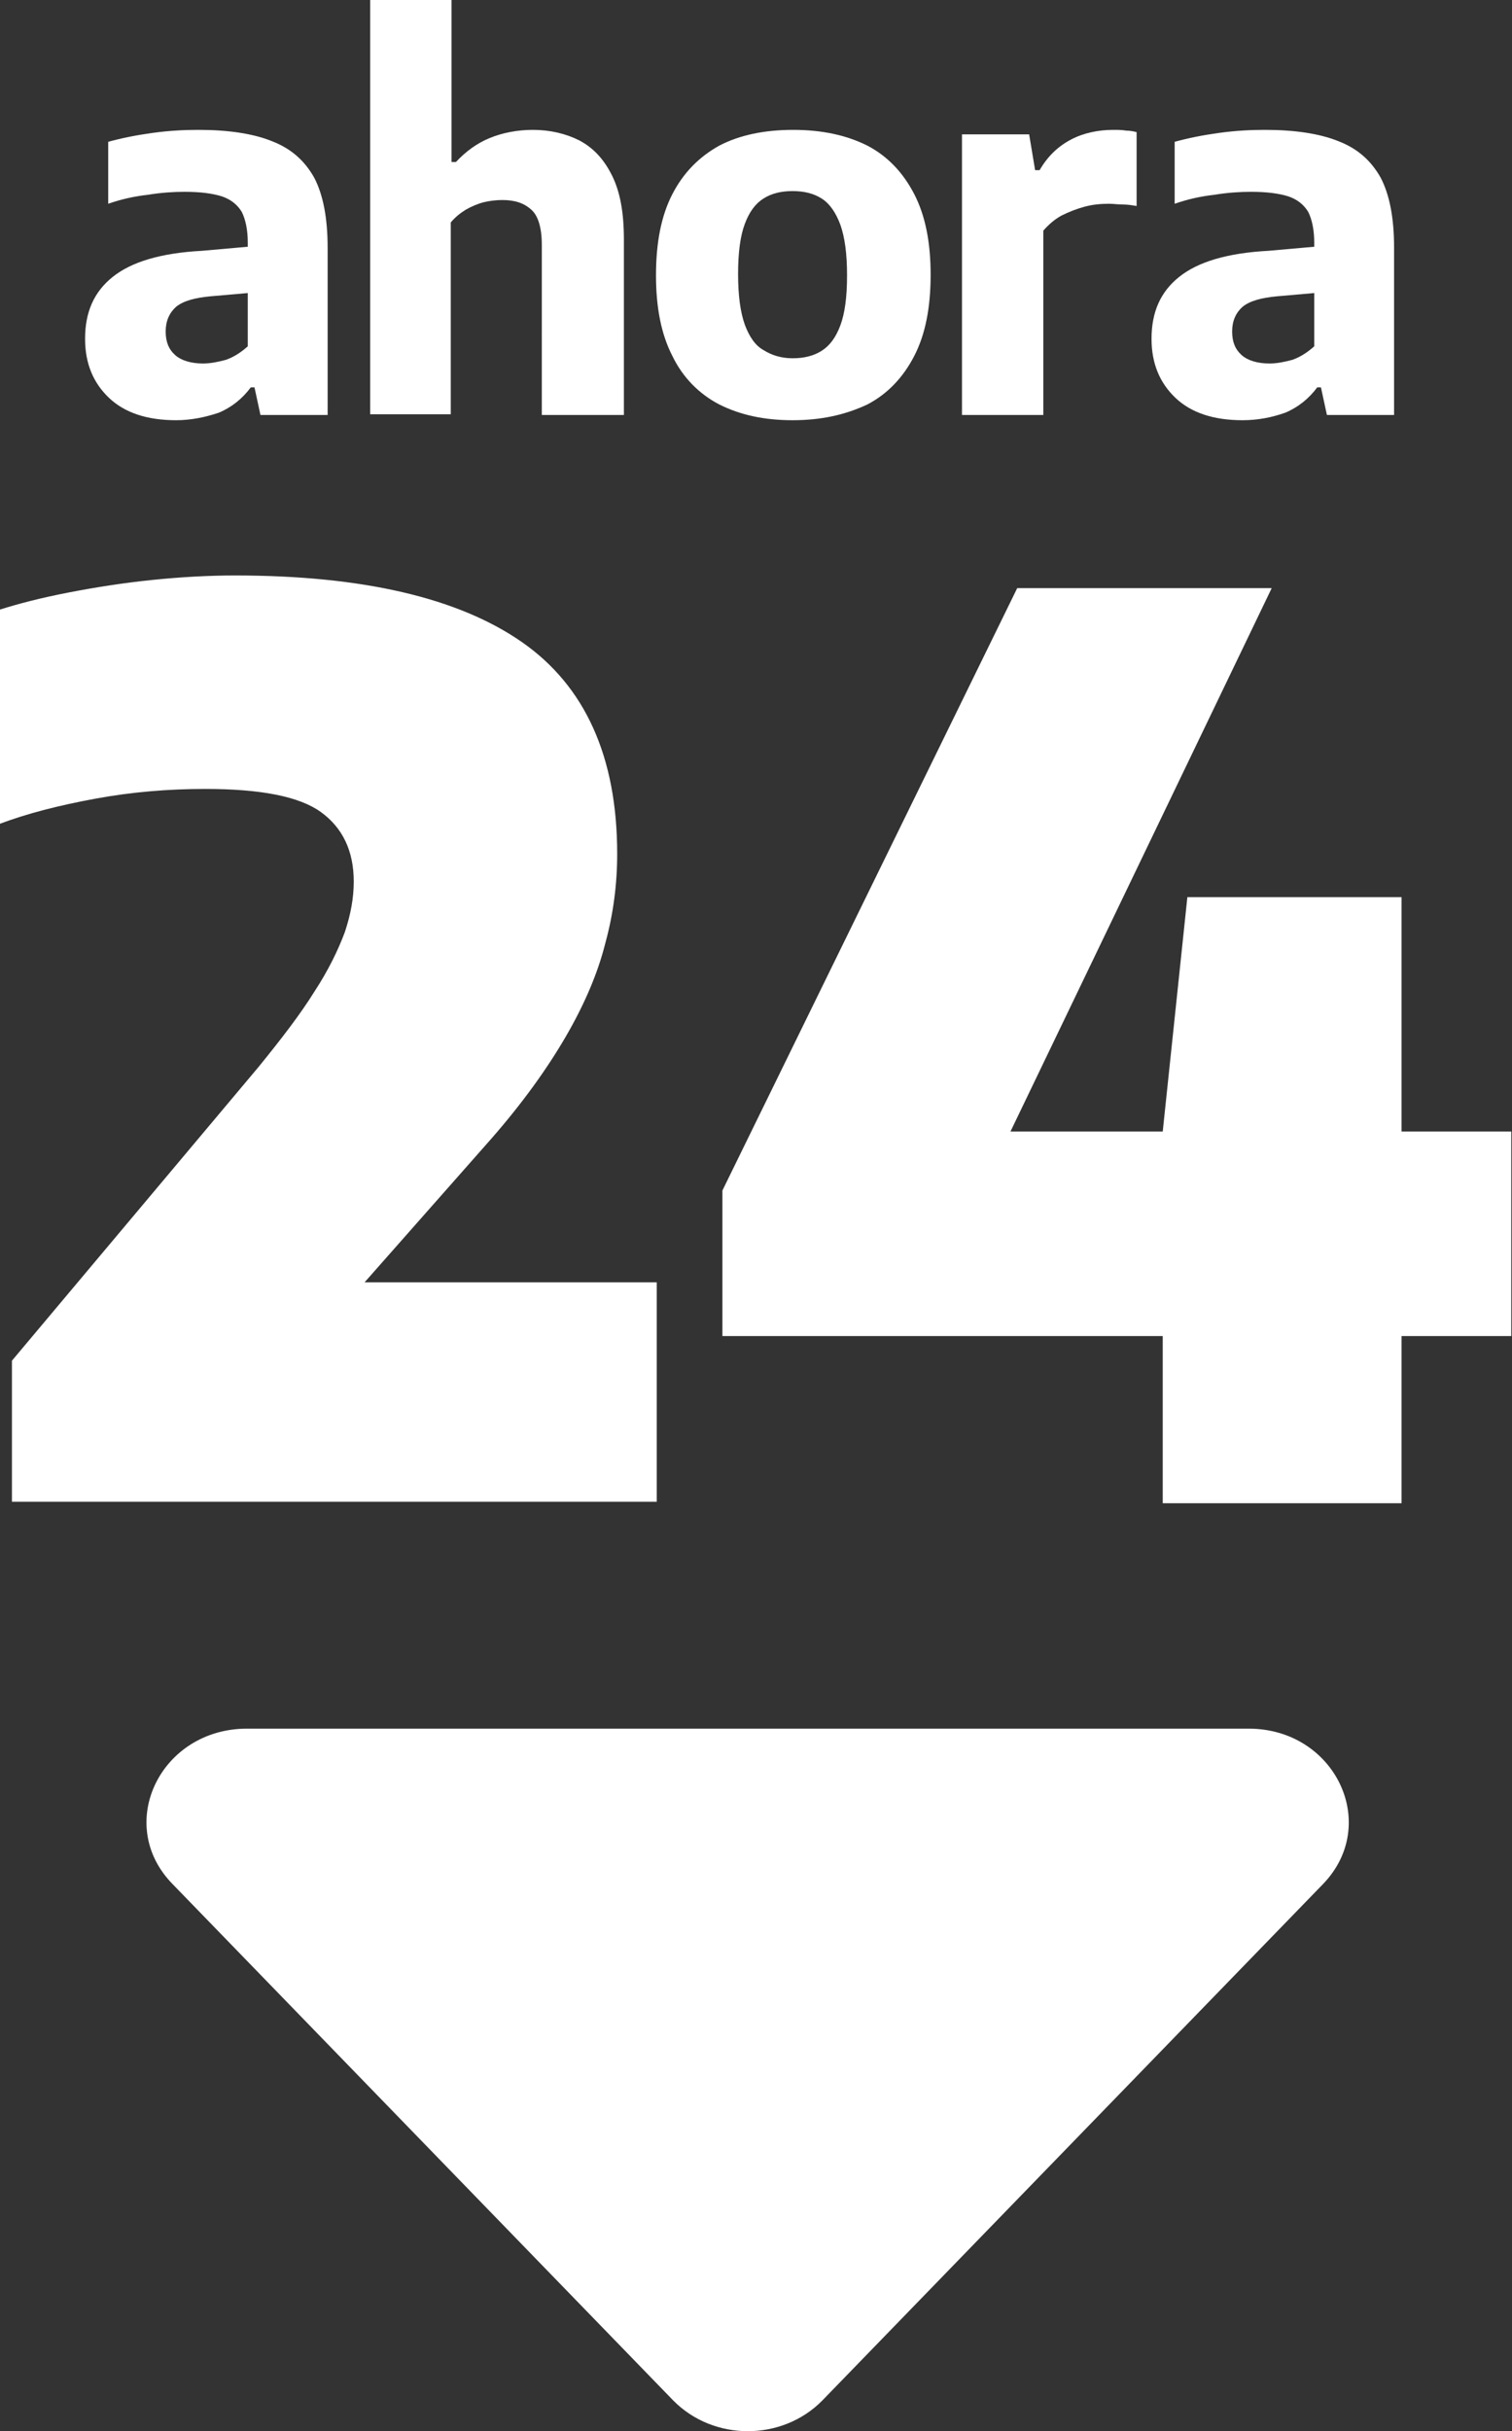
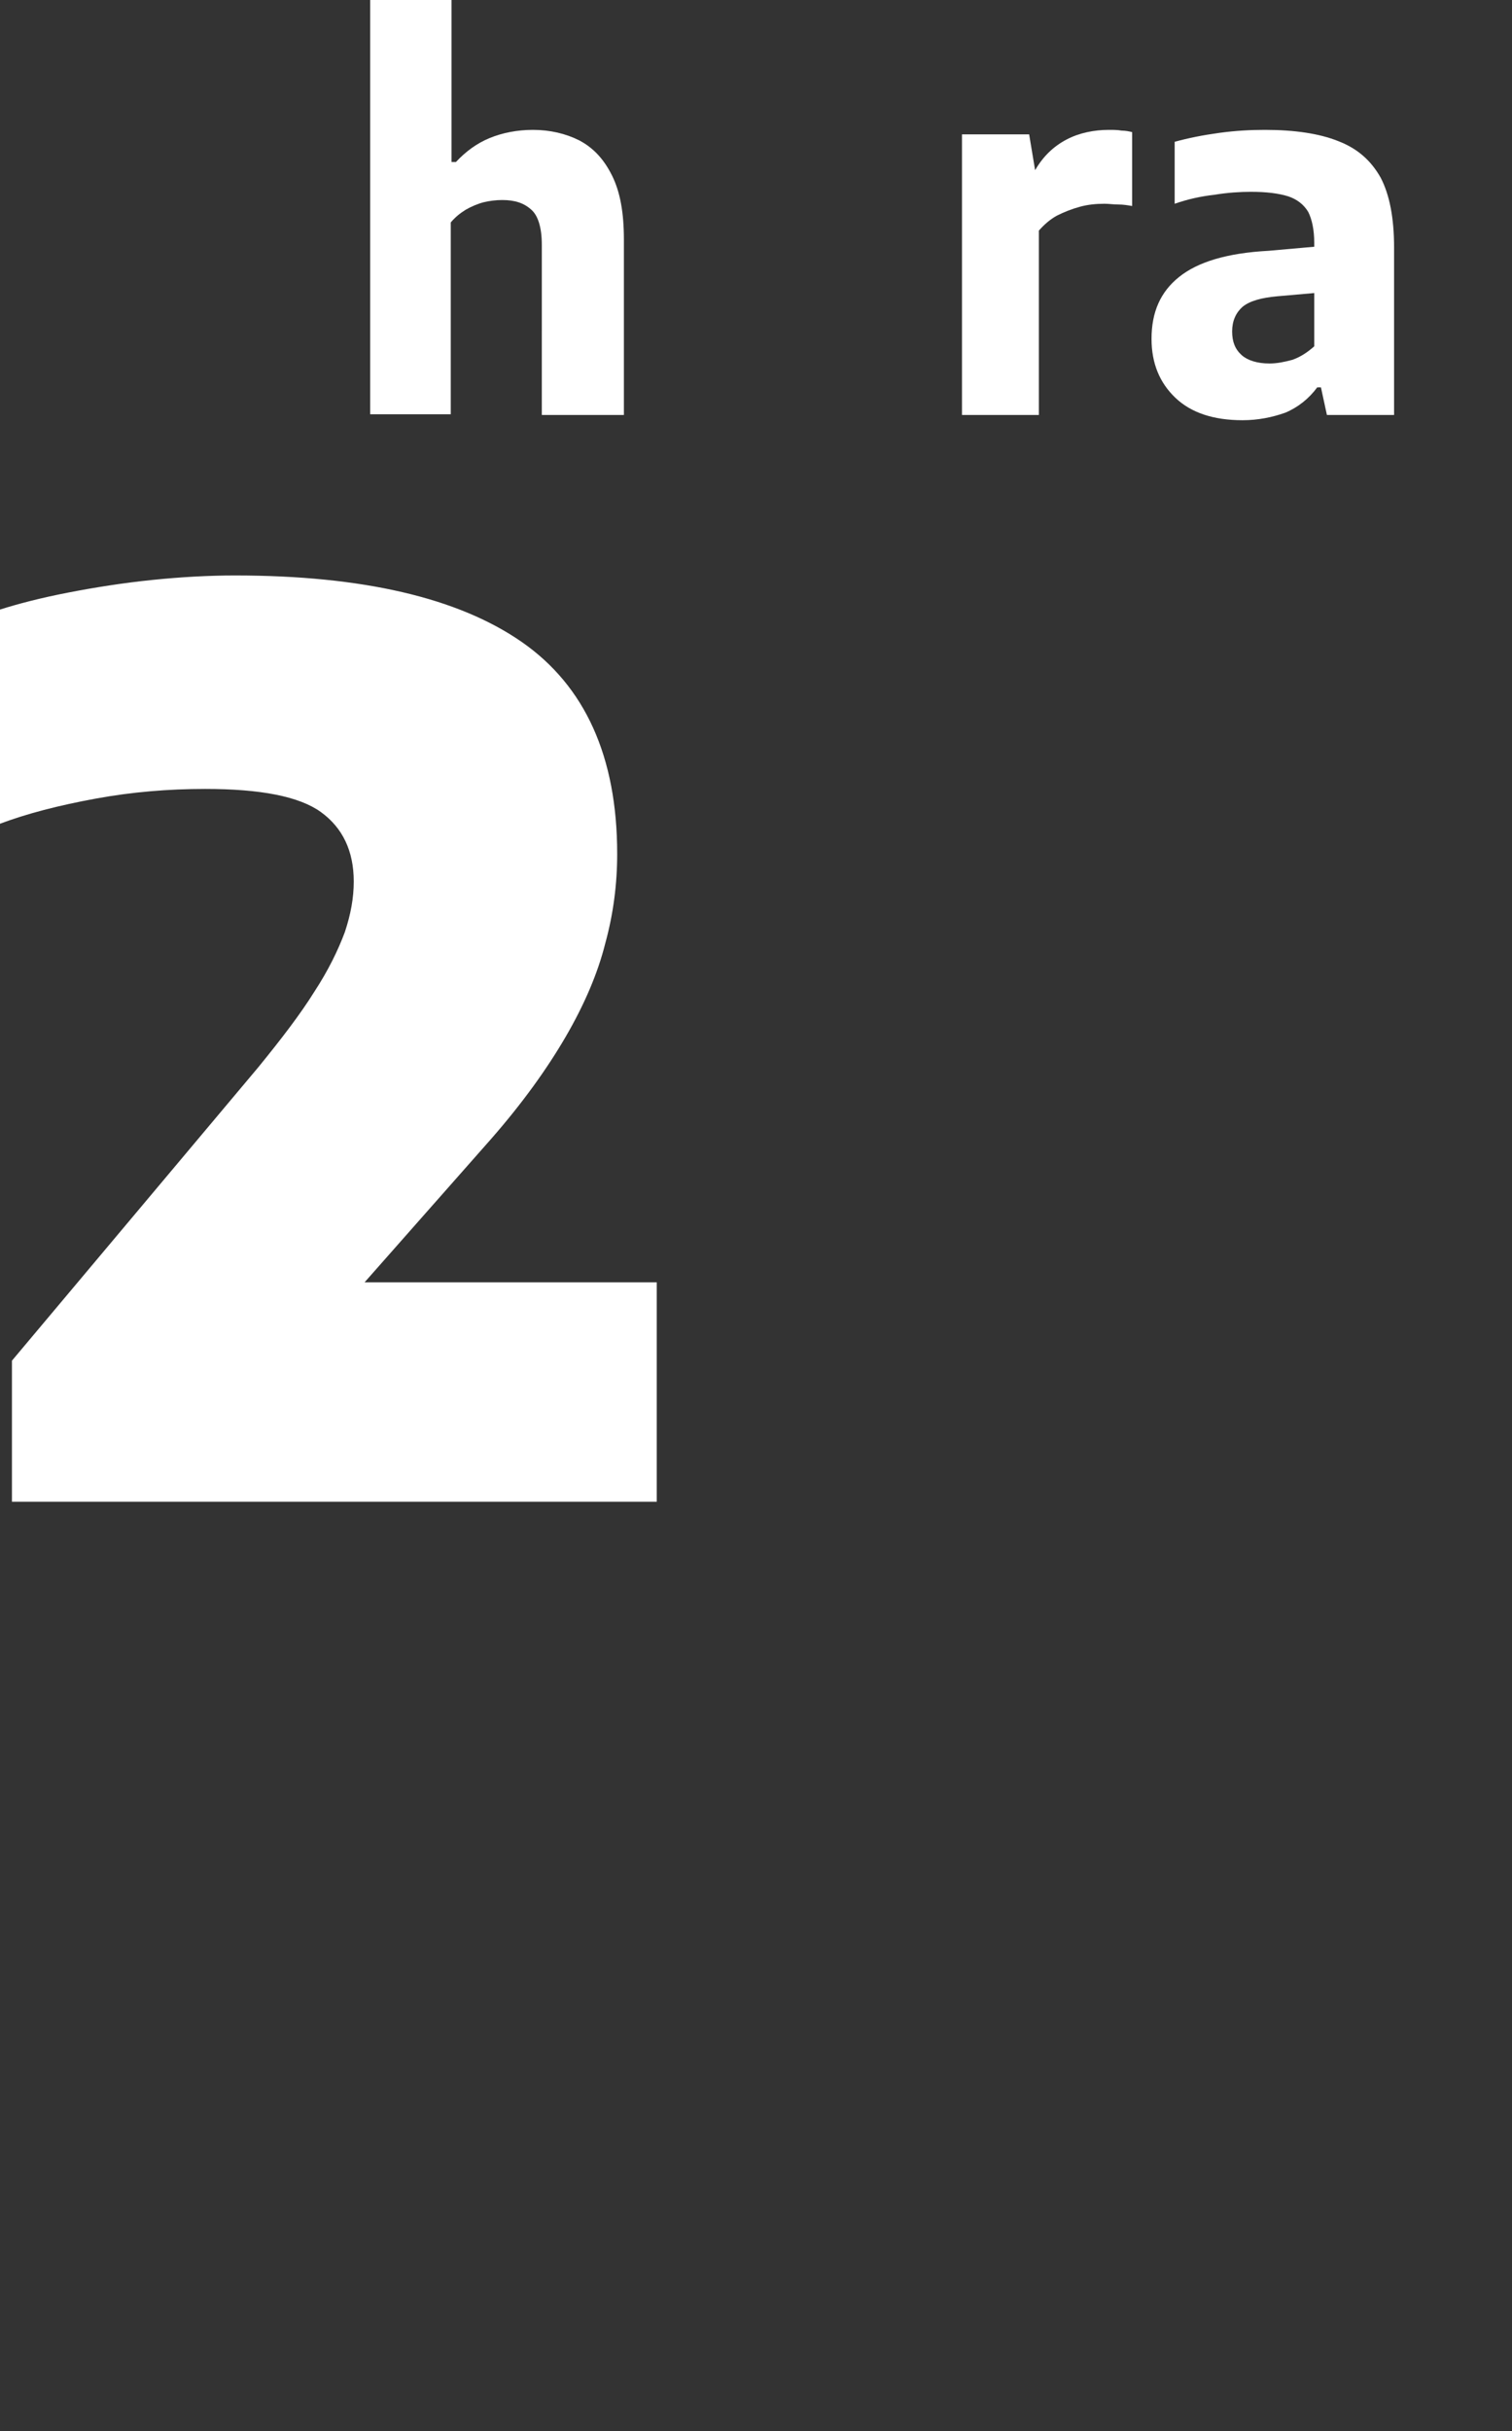
<svg xmlns="http://www.w3.org/2000/svg" version="1.1" x="0px" y="0px" viewBox="0 0 202.6 325.7" style="enable-background:new 0 0 202.6 325.7;" xml:space="preserve">
  <rect x="0" y="0" width="202.6" height="325.7" fill="#333333" stroke="none" />
  <style type="text/css">
	.st0{fill:none;stroke:#FFFFFF;stroke-width:16;stroke-miterlimit:10;}
	.st1{fill:#FFFFFF;}
	.st2{fill:#0051FB;}
	.st3{fill:#FFFFFF;stroke:#FFFFFF;stroke-width:3;}
</style>
  <g id="Layer_1">
</g>
  <g id="Capa_2">
    <g id="XMLID_1_">
      <g id="XMLID_00000115503179636101599750000010688751208070509980_">
        <g>
          <g>
-             <path class="st1" d="M23.6,56.3c-3.9,0-6.9-1-9-3c-2.1-2-3.2-4.6-3.2-7.9c0-3.6,1.2-6.3,3.7-8.3c2.5-2,6.4-3.2,12-3.5l7.9-0.7       l1.2,6.1l-8,0.7c-2.1,0.2-3.6,0.6-4.6,1.4c-0.9,0.8-1.4,1.9-1.4,3.3c0,1.4,0.4,2.4,1.3,3.2c0.8,0.7,2.1,1.1,3.7,1.1       c1,0,2-0.2,3.1-0.5c1.1-0.4,2-1,2.9-1.8V32.5c0-1.7-0.3-3.1-0.8-4.1c-0.6-1-1.5-1.7-2.7-2.1c-1.3-0.4-2.9-0.6-5-0.6       c-1.4,0-3.1,0.1-4.9,0.4c-1.8,0.2-3.6,0.6-5.3,1.2V19c1.8-0.5,3.8-0.9,6-1.2c2.2-0.3,4.2-0.4,6.1-0.4c4,0,7.3,0.5,9.8,1.5       c2.6,1,4.4,2.6,5.7,4.9c1.2,2.3,1.8,5.4,1.8,9.4v22.4h-9l-0.8-3.7h-0.5c-1.1,1.5-2.6,2.7-4.3,3.4       C27.5,55.9,25.6,56.3,23.6,56.3z" />
            <path class="st1" d="M49.6,55.6V0h10.9v21.7h0.6c1.3-1.4,2.8-2.5,4.5-3.2c1.7-0.7,3.7-1.1,5.8-1.1c2.3,0,4.4,0.5,6.2,1.4       c1.9,1,3.3,2.5,4.4,4.7c1.1,2.2,1.6,5,1.6,8.6v23.5h-11V32.8c0-2.3-0.5-3.9-1.4-4.7c-1-0.9-2.2-1.3-3.9-1.3       c-0.8,0-1.7,0.1-2.5,0.3c-0.8,0.2-1.7,0.6-2.4,1c-0.8,0.5-1.4,1-2,1.7v25.7H49.6z" />
-             <path class="st1" d="M106.2,56.3c-3.8,0-7-0.7-9.8-2.1c-2.7-1.4-4.9-3.6-6.3-6.5c-1.5-2.9-2.2-6.5-2.2-10.8       c0-4.4,0.7-8,2.2-10.9c1.5-2.9,3.6-5,6.3-6.5c2.7-1.4,6-2.1,9.9-2.1c3.8,0,7.1,0.7,9.9,2.1c2.7,1.4,4.8,3.6,6.3,6.5       c1.5,2.9,2.2,6.5,2.2,10.8c0,4.4-0.7,8-2.2,10.9c-1.5,2.9-3.6,5.1-6.3,6.5C113.2,55.6,110,56.3,106.2,56.3z M106.2,48       c1.5,0,2.8-0.3,3.9-1c1.1-0.7,1.9-1.8,2.5-3.4c0.6-1.6,0.9-3.8,0.9-6.7c0-2.9-0.3-5.1-0.9-6.8c-0.6-1.6-1.4-2.8-2.5-3.5       c-1.1-0.7-2.4-1-3.9-1c-1.5,0-2.8,0.3-3.9,1c-1.1,0.7-1.9,1.8-2.5,3.4c-0.6,1.6-0.9,3.8-0.9,6.7c0,2.9,0.3,5.1,0.9,6.8       c0.6,1.6,1.4,2.8,2.5,3.4C103.4,47.6,104.7,48,106.2,48z" />
-             <path class="st1" d="M128.9,55.6V18h9l0.8,4.8h0.6c1.1-1.9,2.5-3.2,4.2-4.1c1.7-0.9,3.7-1.3,5.7-1.3c0.6,0,1.1,0,1.7,0.1       c0.5,0,1,0.1,1.4,0.2v9.9c-0.6-0.1-1.2-0.2-1.8-0.2c-0.7,0-1.3-0.1-1.9-0.1c-1.1,0-2.2,0.1-3.3,0.4c-1.1,0.3-2.1,0.7-3.1,1.2       c-0.9,0.5-1.7,1.2-2.4,2v24.7H128.9z" />
+             <path class="st1" d="M128.9,55.6V18h9l0.8,4.8c1.1-1.9,2.5-3.2,4.2-4.1c1.7-0.9,3.7-1.3,5.7-1.3c0.6,0,1.1,0,1.7,0.1       c0.5,0,1,0.1,1.4,0.2v9.9c-0.6-0.1-1.2-0.2-1.8-0.2c-0.7,0-1.3-0.1-1.9-0.1c-1.1,0-2.2,0.1-3.3,0.4c-1.1,0.3-2.1,0.7-3.1,1.2       c-0.9,0.5-1.7,1.2-2.4,2v24.7H128.9z" />
            <path class="st1" d="M166.5,56.3c-3.9,0-6.9-1-9-3c-2.1-2-3.2-4.6-3.2-7.9c0-3.6,1.2-6.3,3.7-8.3c2.5-2,6.4-3.2,12-3.5l7.9-0.7       l1.2,6.1l-8,0.7c-2.1,0.2-3.6,0.6-4.6,1.4c-0.9,0.8-1.4,1.9-1.4,3.3c0,1.4,0.4,2.4,1.3,3.2c0.8,0.7,2.1,1.1,3.7,1.1       c1,0,2-0.2,3.1-0.5c1.1-0.4,2-1,2.9-1.8V32.5c0-1.7-0.3-3.1-0.8-4.1c-0.6-1-1.5-1.7-2.7-2.1c-1.3-0.4-2.9-0.6-5-0.6       c-1.4,0-3.1,0.1-4.9,0.4c-1.8,0.2-3.6,0.6-5.3,1.2V19c1.8-0.5,3.8-0.9,6-1.2c2.2-0.3,4.2-0.4,6.1-0.4c4,0,7.3,0.5,9.8,1.5       c2.6,1,4.4,2.6,5.7,4.9c1.2,2.3,1.8,5.4,1.8,9.4v22.4h-9l-0.8-3.7h-0.5c-1.1,1.5-2.6,2.7-4.3,3.4       C170.5,55.9,168.6,56.3,166.5,56.3z" />
          </g>
        </g>
        <g id="XMLID_00000149362533668238305030000012960291341429824164_">
          <g>
            <path class="st1" d="M1.6,201.4v-19.1l33-39.3c3.1-3.8,5.7-7.2,7.5-10.1c1.9-2.9,3.2-5.6,4.1-8c0.8-2.4,1.2-4.6,1.2-6.8       c0-4.1-1.5-7.2-4.4-9.3c-2.9-2.1-8.1-3.1-15.5-3.1c-4.9,0-9.8,0.4-14.7,1.3c-4.9,0.9-9.2,2-12.9,3.4V81.7       c2.5-0.8,5.6-1.6,9.2-2.3c3.6-0.7,7.4-1.3,11.3-1.7c3.9-0.4,7.6-0.6,11.1-0.6c17.1,0,29.9,3,38.4,8.9s12.8,15.4,12.8,28.4       c0,4-0.5,8-1.6,12c-1,4-2.8,8.2-5.3,12.5c-2.5,4.3-5.8,8.9-10,13.7l-24.8,28.1l-0.5-8.9h47.5v29.4H1.6z" />
-             <path class="st1" d="M96.8,179v-19.5l39.5-80.7h34.1l-38.8,80.7l-3.6-7.9h74.5V179H96.8z M155.8,201.4v-49.8l3.3-31.4h28.7       v81.2H155.8z" />
          </g>
        </g>
      </g>
-       <path id="XMLID_2_" class="st1" d="M90.2,321.6l-67.1-69.2c-7.8-8-1.6-20.8,10-20.8h134.2c11.6,0,17.7,12.8,10,20.8l-67.1,69.2    C104.8,327.1,95.6,327.1,90.2,321.6z" />
    </g>
  </g>
</svg>